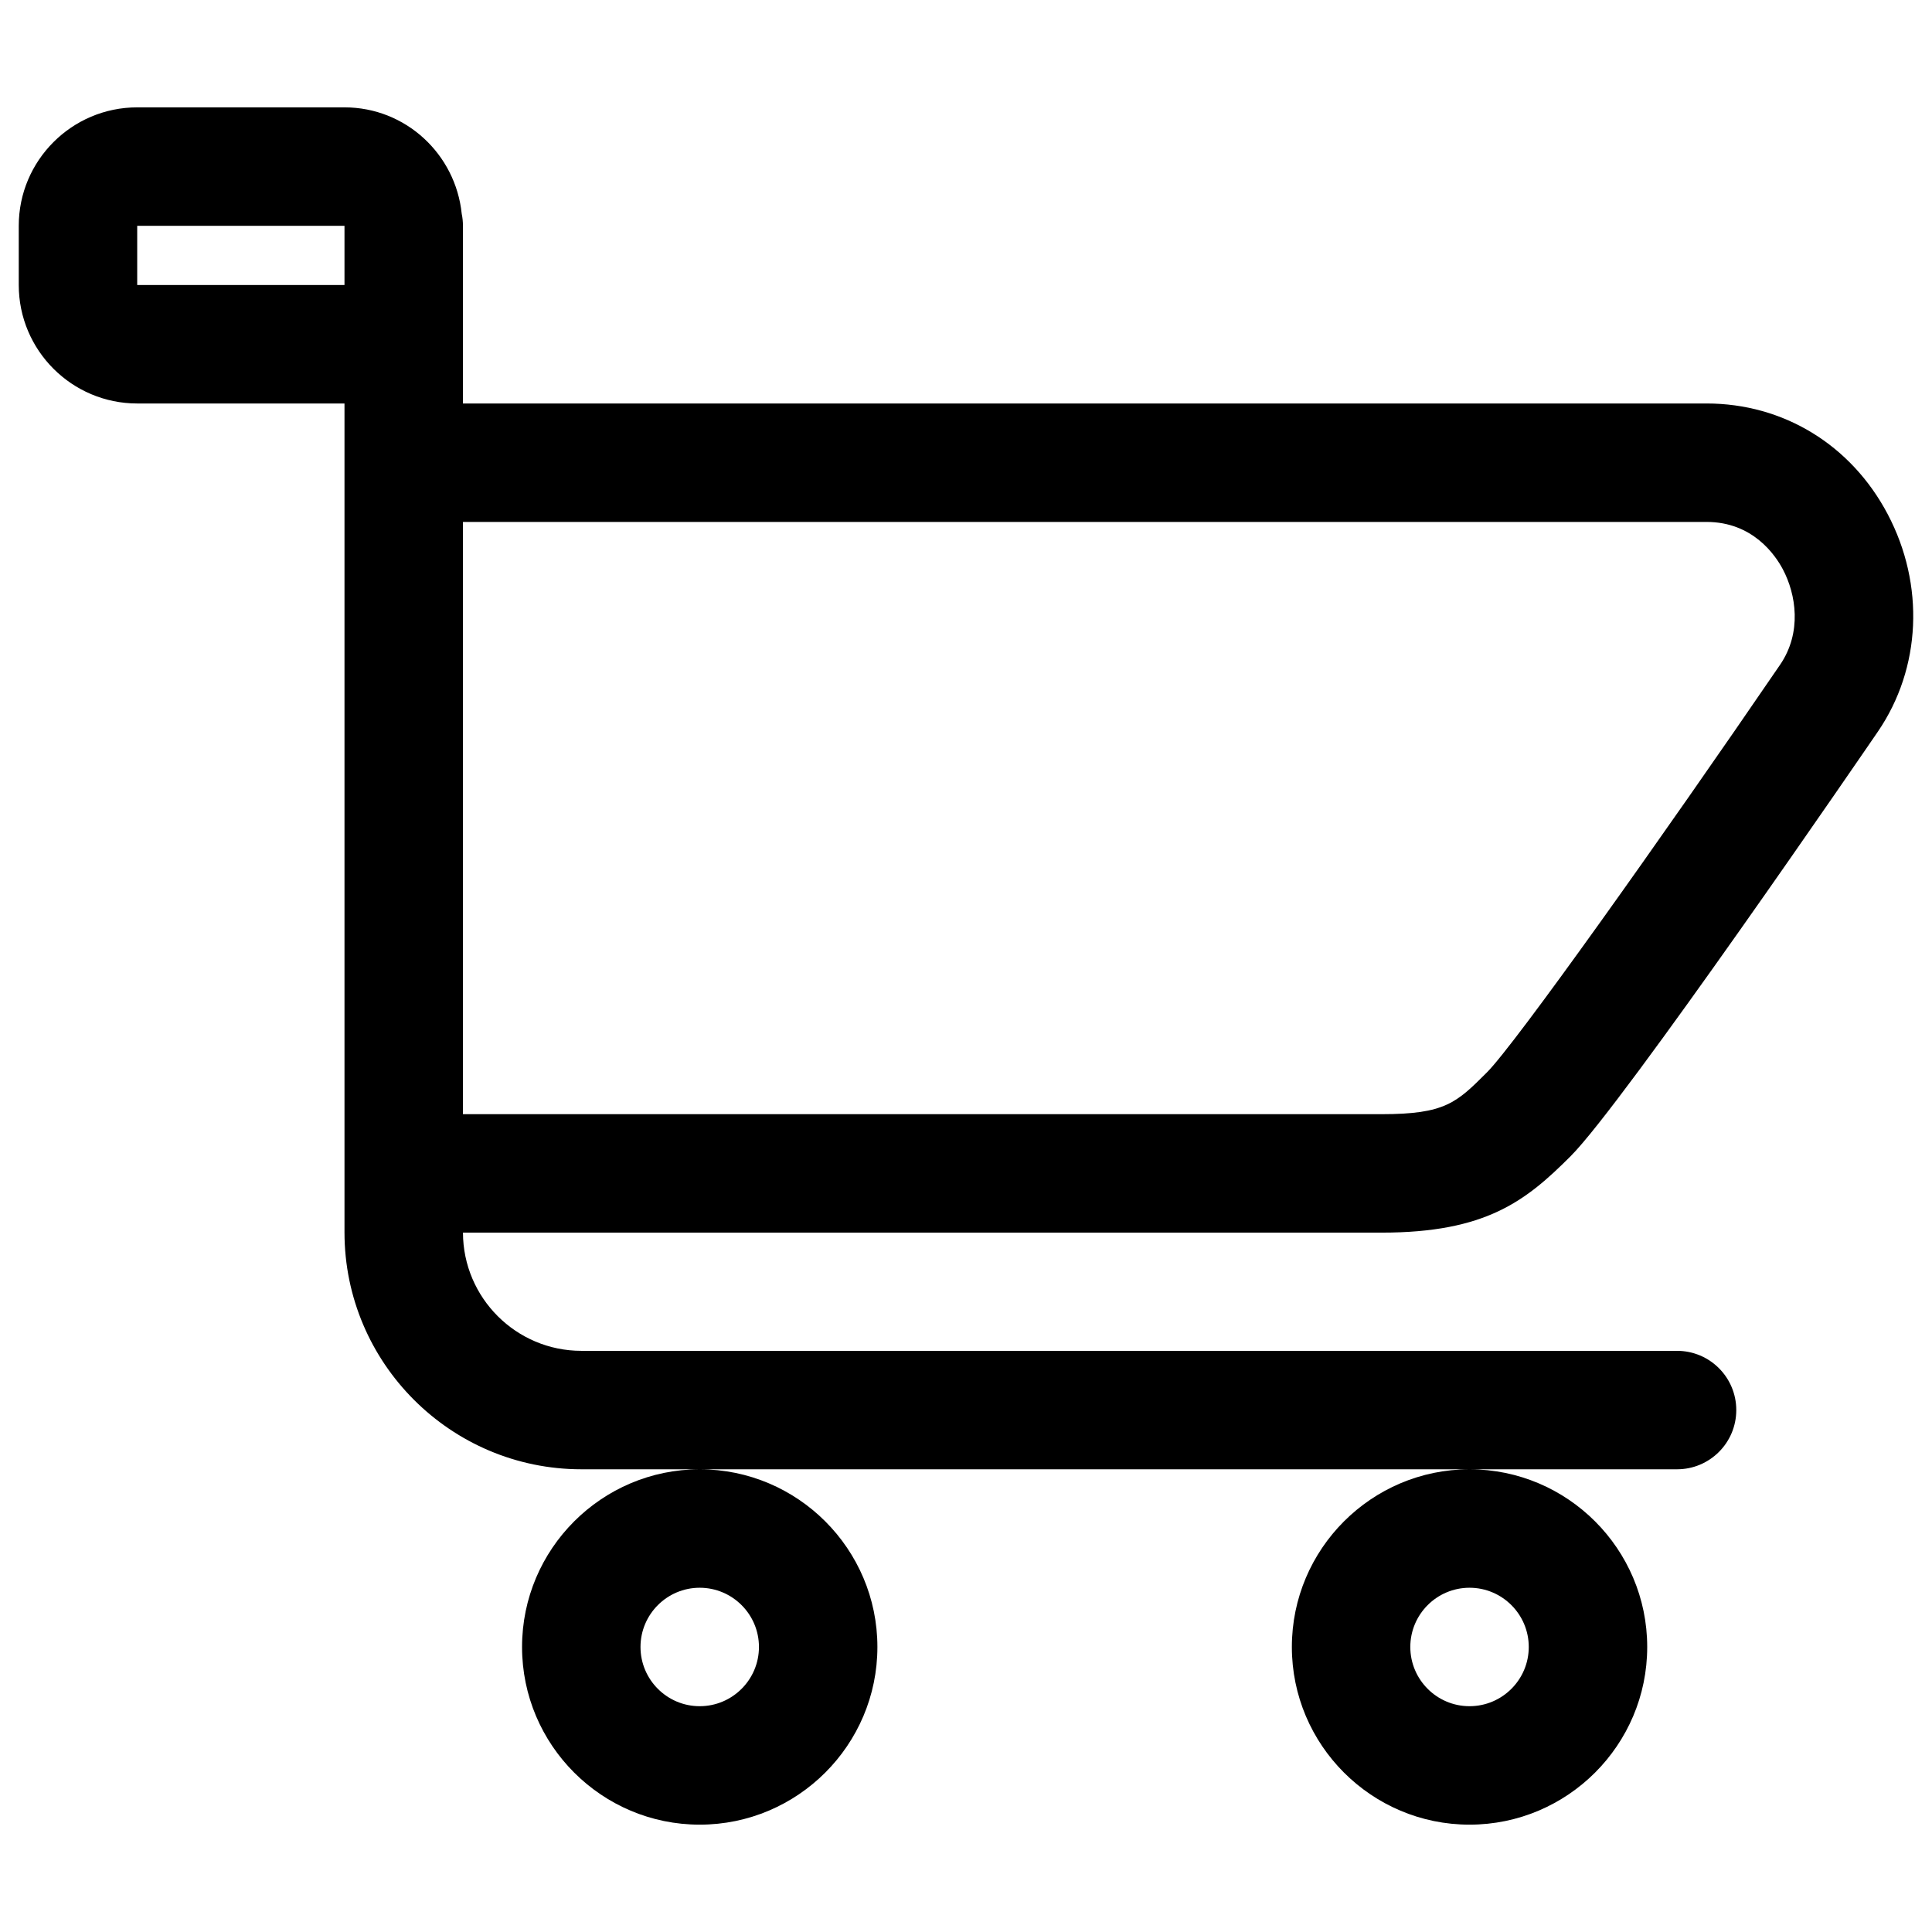
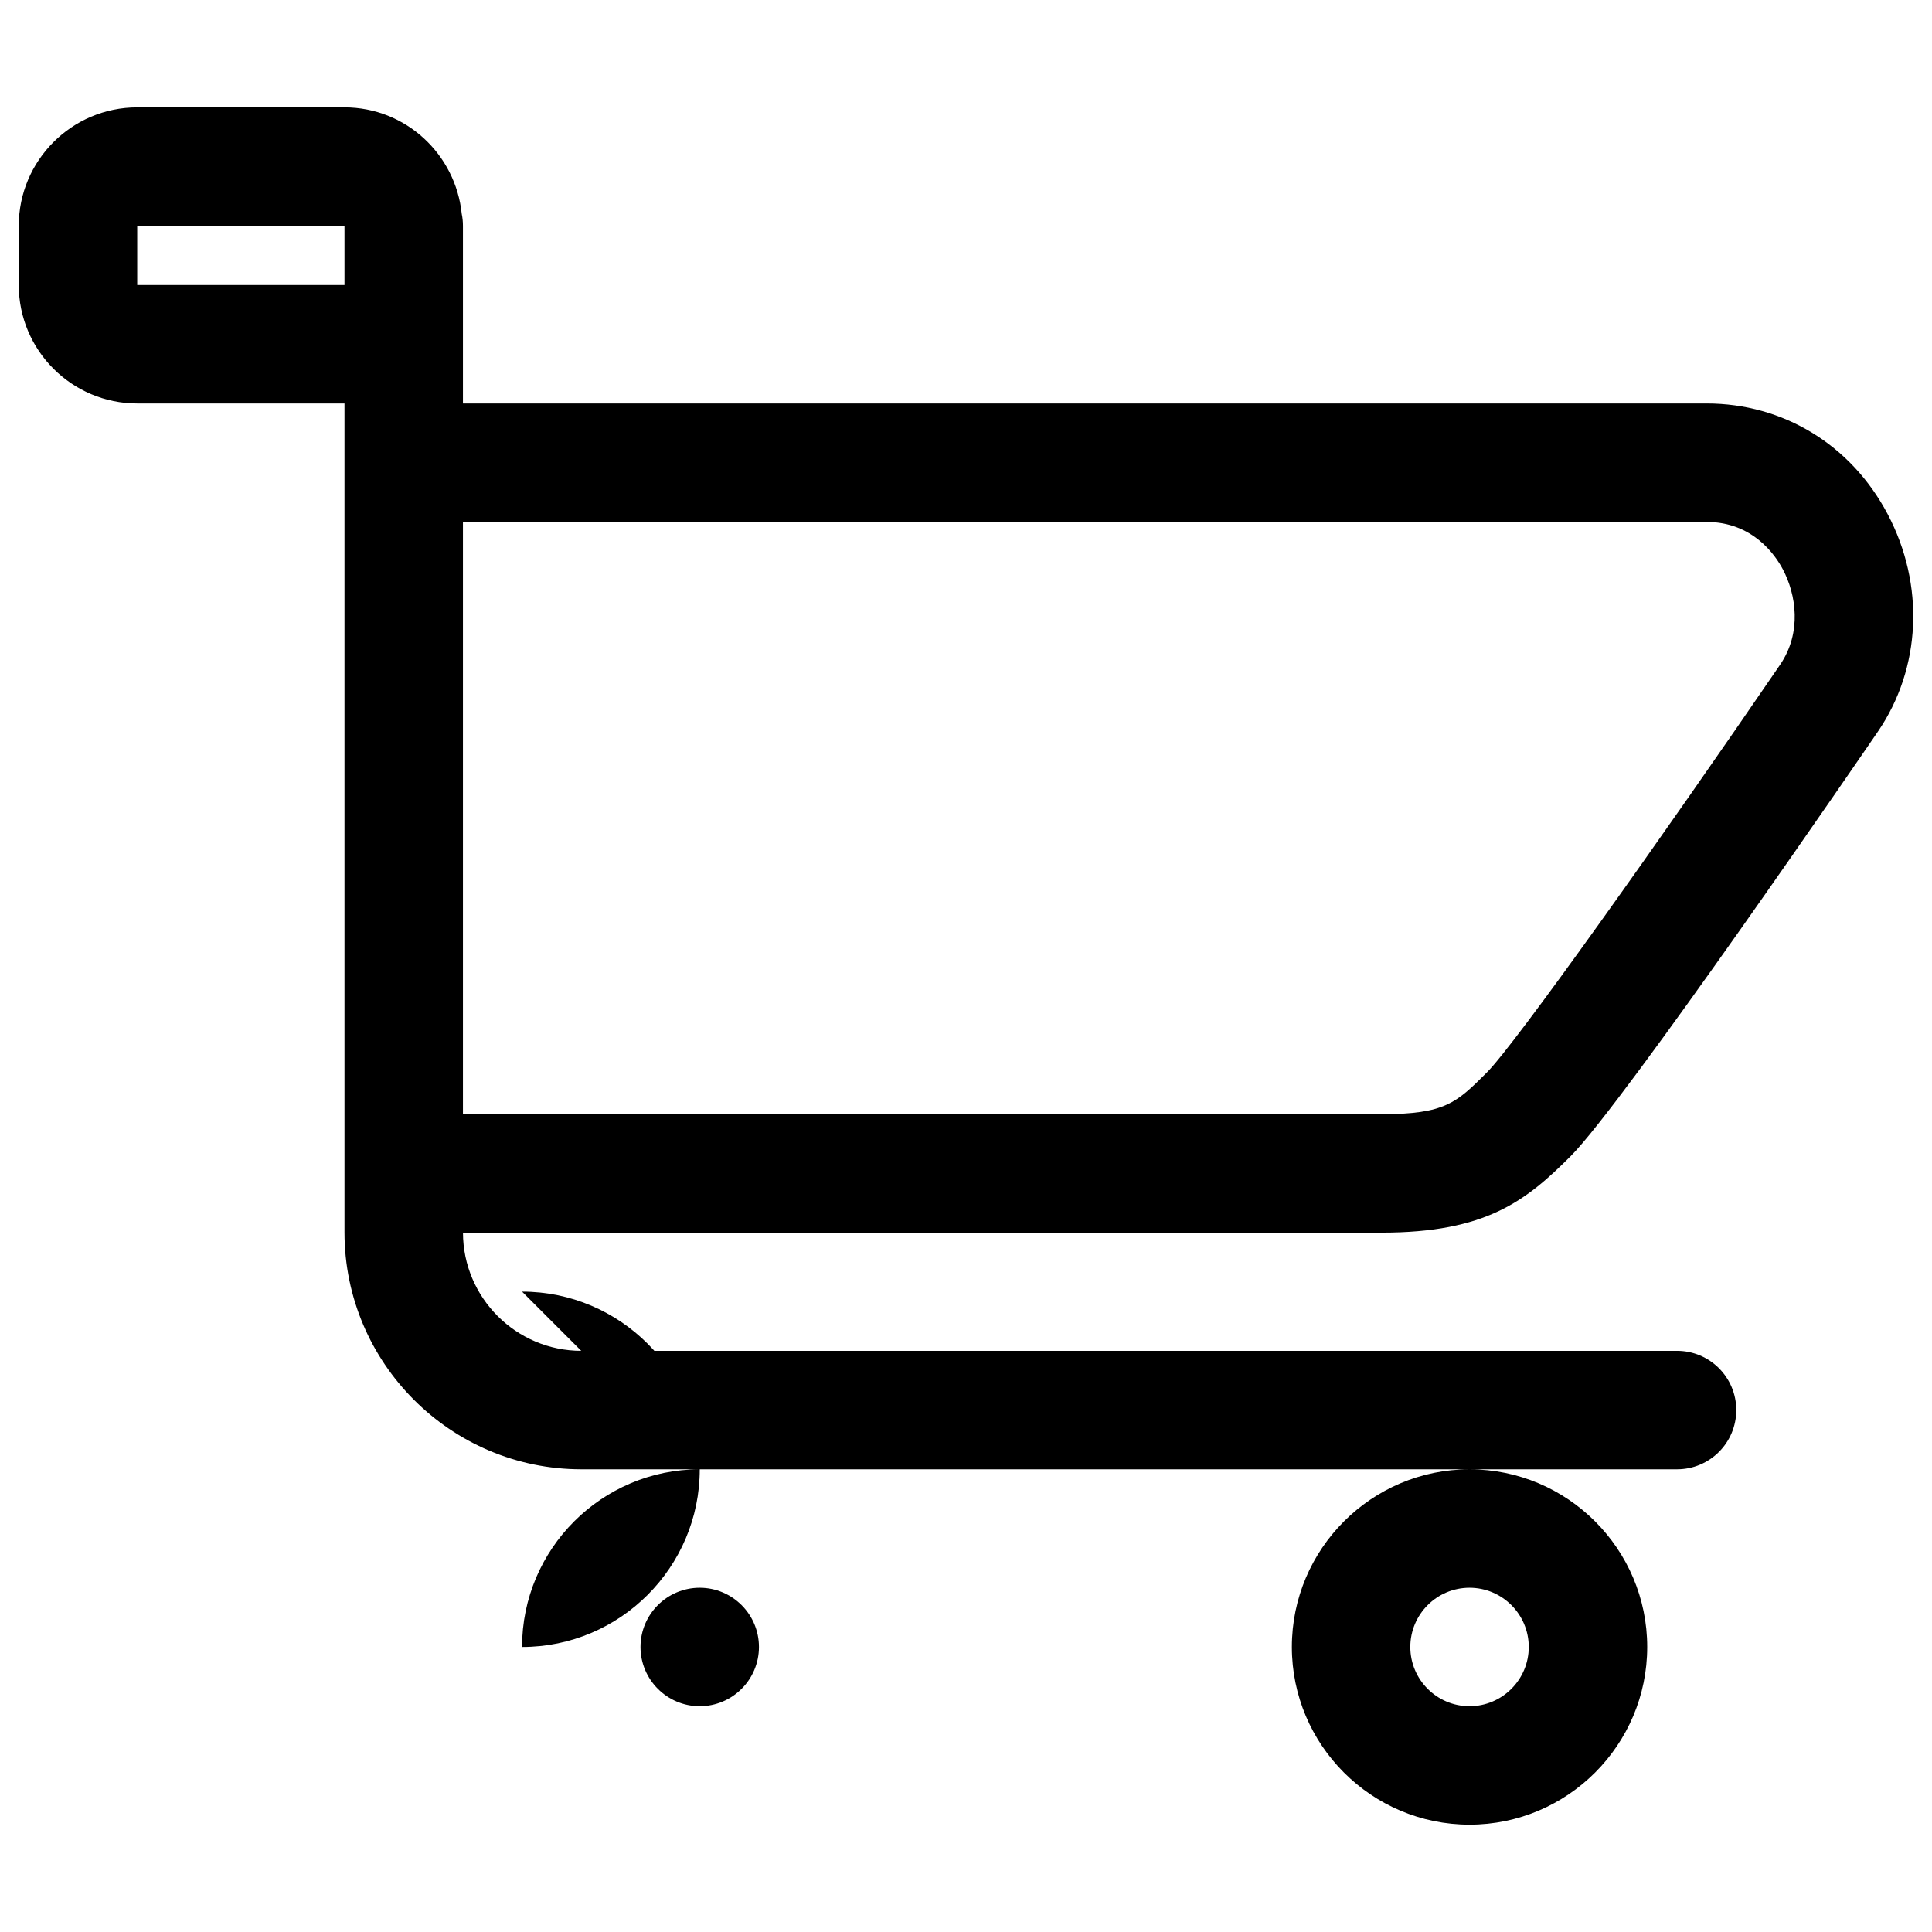
<svg xmlns="http://www.w3.org/2000/svg" viewBox="0 0 512 512">
-   <path d="M416.265 306.366c14.002-14.002 78.637-108.456 81.388-112.472 11.495-16.814 12.492-38.904 2.598-57.646-9.686-18.363-27.635-29.322-47.998-29.322h-329.568v-47.088c0-1.088-.107-2.146-.322-3.17-1.617-15.802-14.845-28.218-31.069-28.218h-54.933c-17.312 0-31.39 14.083-31.39 31.39v15.695c0 17.313 14.079 31.39 31.39 31.39h54.933v219.668c0 34.617 28.164 62.781 62.781 62.781h290.361c8.668 0 15.695-7.028 15.695-15.695s-7.028-15.695-15.695-15.695h-290.361c-17.289 0-31.344-14.043-31.383-31.325h243.422c27.719 0 38.272-8.41 50.151-20.293zm35.988-168.049c12.27 0 18.24 8.798 20.233 12.577 3.487 6.602 5.111 16.707-.751 25.283-31.529 46.12-70.192 100.524-77.664 107.996-8.078 8.074-11.097 11.097-27.957 11.097h-243.429v-156.953h329.568zm-415.892-62.781v-15.695h54.933v15.695h-54.933zm149.067 313.843c-25.958 0-47.079 21.121-47.079 47.086s21.121 47.086 47.079 47.086c25.965 0 47.093-21.121 47.093-47.086s-21.129-47.086-47.093-47.086zm0 62.78c-8.653 0-15.688-7.039-15.688-15.695 0-8.652 7.035-15.695 15.688-15.695 8.66 0 15.702 7.043 15.702 15.695 0 8.657-7.043 15.695-15.702 15.695zm204.007-62.78c-25.958 0-47.079 21.121-47.079 47.086s21.121 47.086 47.079 47.086c25.964 0 47.093-21.121 47.093-47.086s-21.13-47.086-47.093-47.086zm0 62.78c-8.653 0-15.688-7.039-15.688-15.695 0-8.652 7.035-15.695 15.688-15.695 8.66 0 15.702 7.043 15.702 15.695 0 8.657-7.043 15.695-15.702 15.695z" />
+   <path d="M416.265 306.366c14.002-14.002 78.637-108.456 81.388-112.472 11.495-16.814 12.492-38.904 2.598-57.646-9.686-18.363-27.635-29.322-47.998-29.322h-329.568v-47.088c0-1.088-.107-2.146-.322-3.17-1.617-15.802-14.845-28.218-31.069-28.218h-54.933c-17.312 0-31.39 14.083-31.39 31.39v15.695c0 17.313 14.079 31.39 31.39 31.39h54.933v219.668c0 34.617 28.164 62.781 62.781 62.781h290.361c8.668 0 15.695-7.028 15.695-15.695s-7.028-15.695-15.695-15.695h-290.361c-17.289 0-31.344-14.043-31.383-31.325h243.422c27.719 0 38.272-8.41 50.151-20.293zm35.988-168.049c12.27 0 18.24 8.798 20.233 12.577 3.487 6.602 5.111 16.707-.751 25.283-31.529 46.12-70.192 100.524-77.664 107.996-8.078 8.074-11.097 11.097-27.957 11.097h-243.429v-156.953h329.568zm-415.892-62.781v-15.695h54.933v15.695h-54.933zm149.067 313.843c-25.958 0-47.079 21.121-47.079 47.086c25.965 0 47.093-21.121 47.093-47.086s-21.129-47.086-47.093-47.086zm0 62.78c-8.653 0-15.688-7.039-15.688-15.695 0-8.652 7.035-15.695 15.688-15.695 8.66 0 15.702 7.043 15.702 15.695 0 8.657-7.043 15.695-15.702 15.695zm204.007-62.78c-25.958 0-47.079 21.121-47.079 47.086s21.121 47.086 47.079 47.086c25.964 0 47.093-21.121 47.093-47.086s-21.13-47.086-47.093-47.086zm0 62.78c-8.653 0-15.688-7.039-15.688-15.695 0-8.652 7.035-15.695 15.688-15.695 8.66 0 15.702 7.043 15.702 15.695 0 8.657-7.043 15.695-15.702 15.695z" />
</svg>